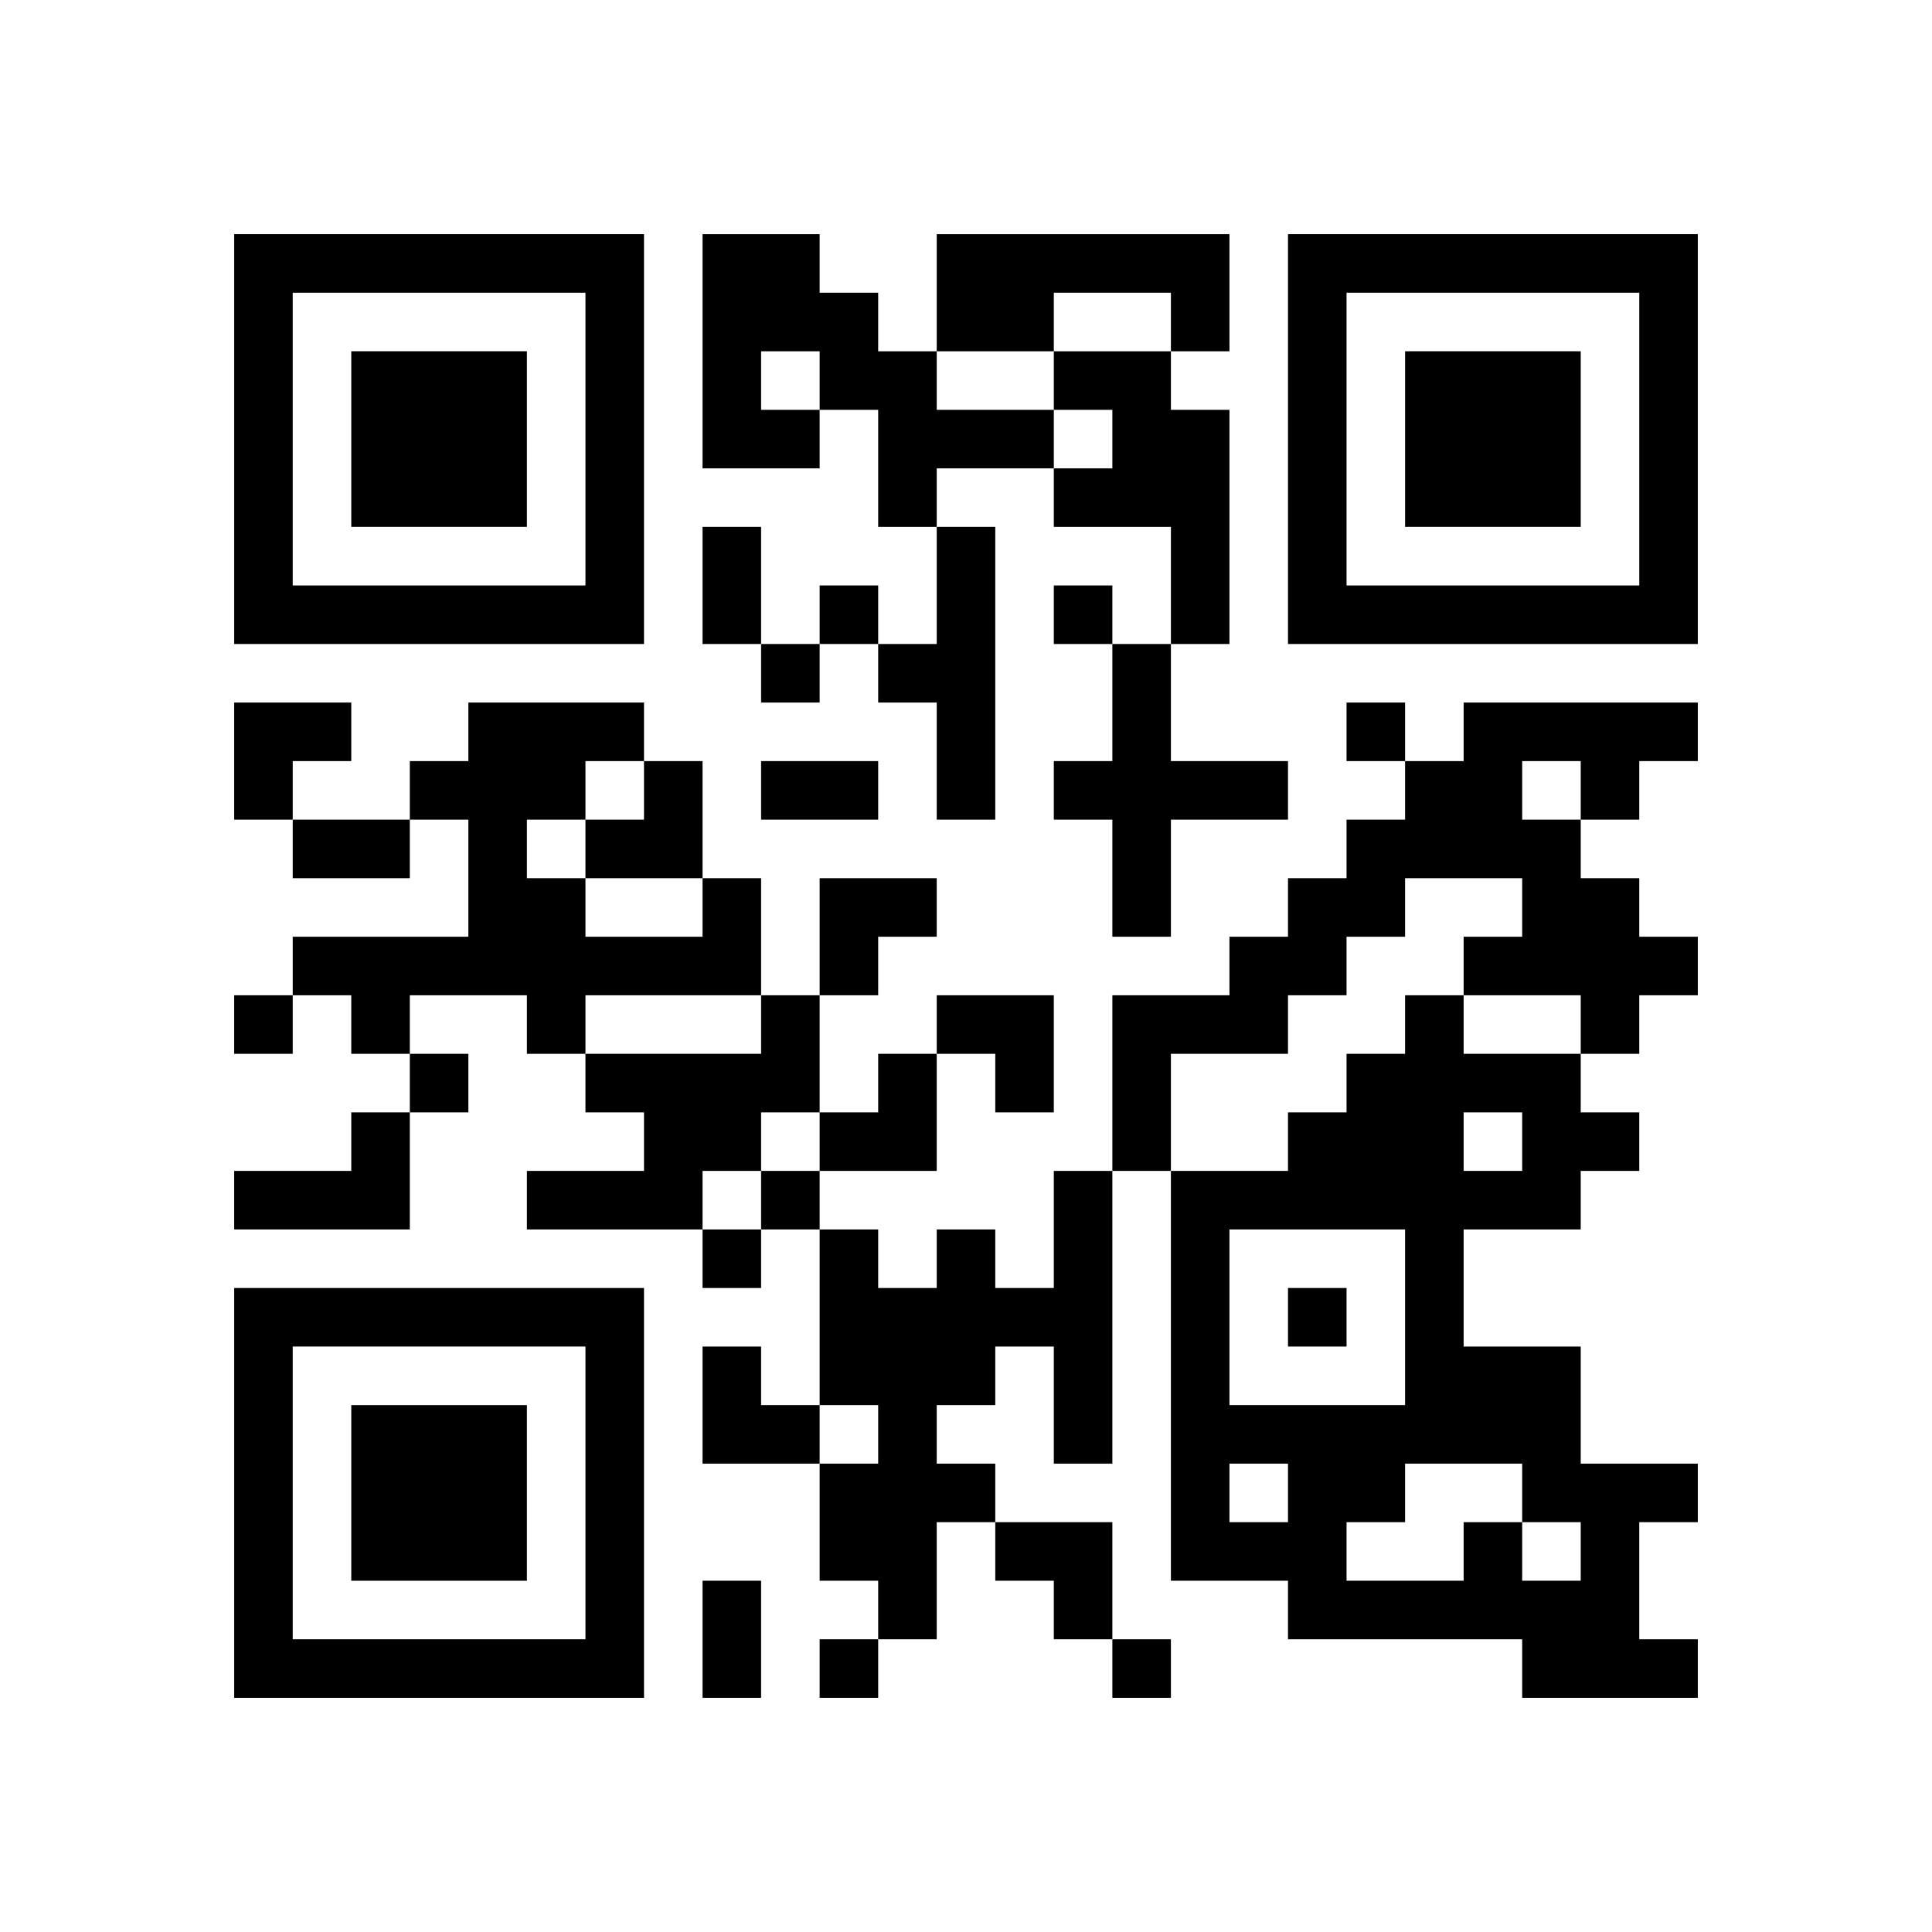
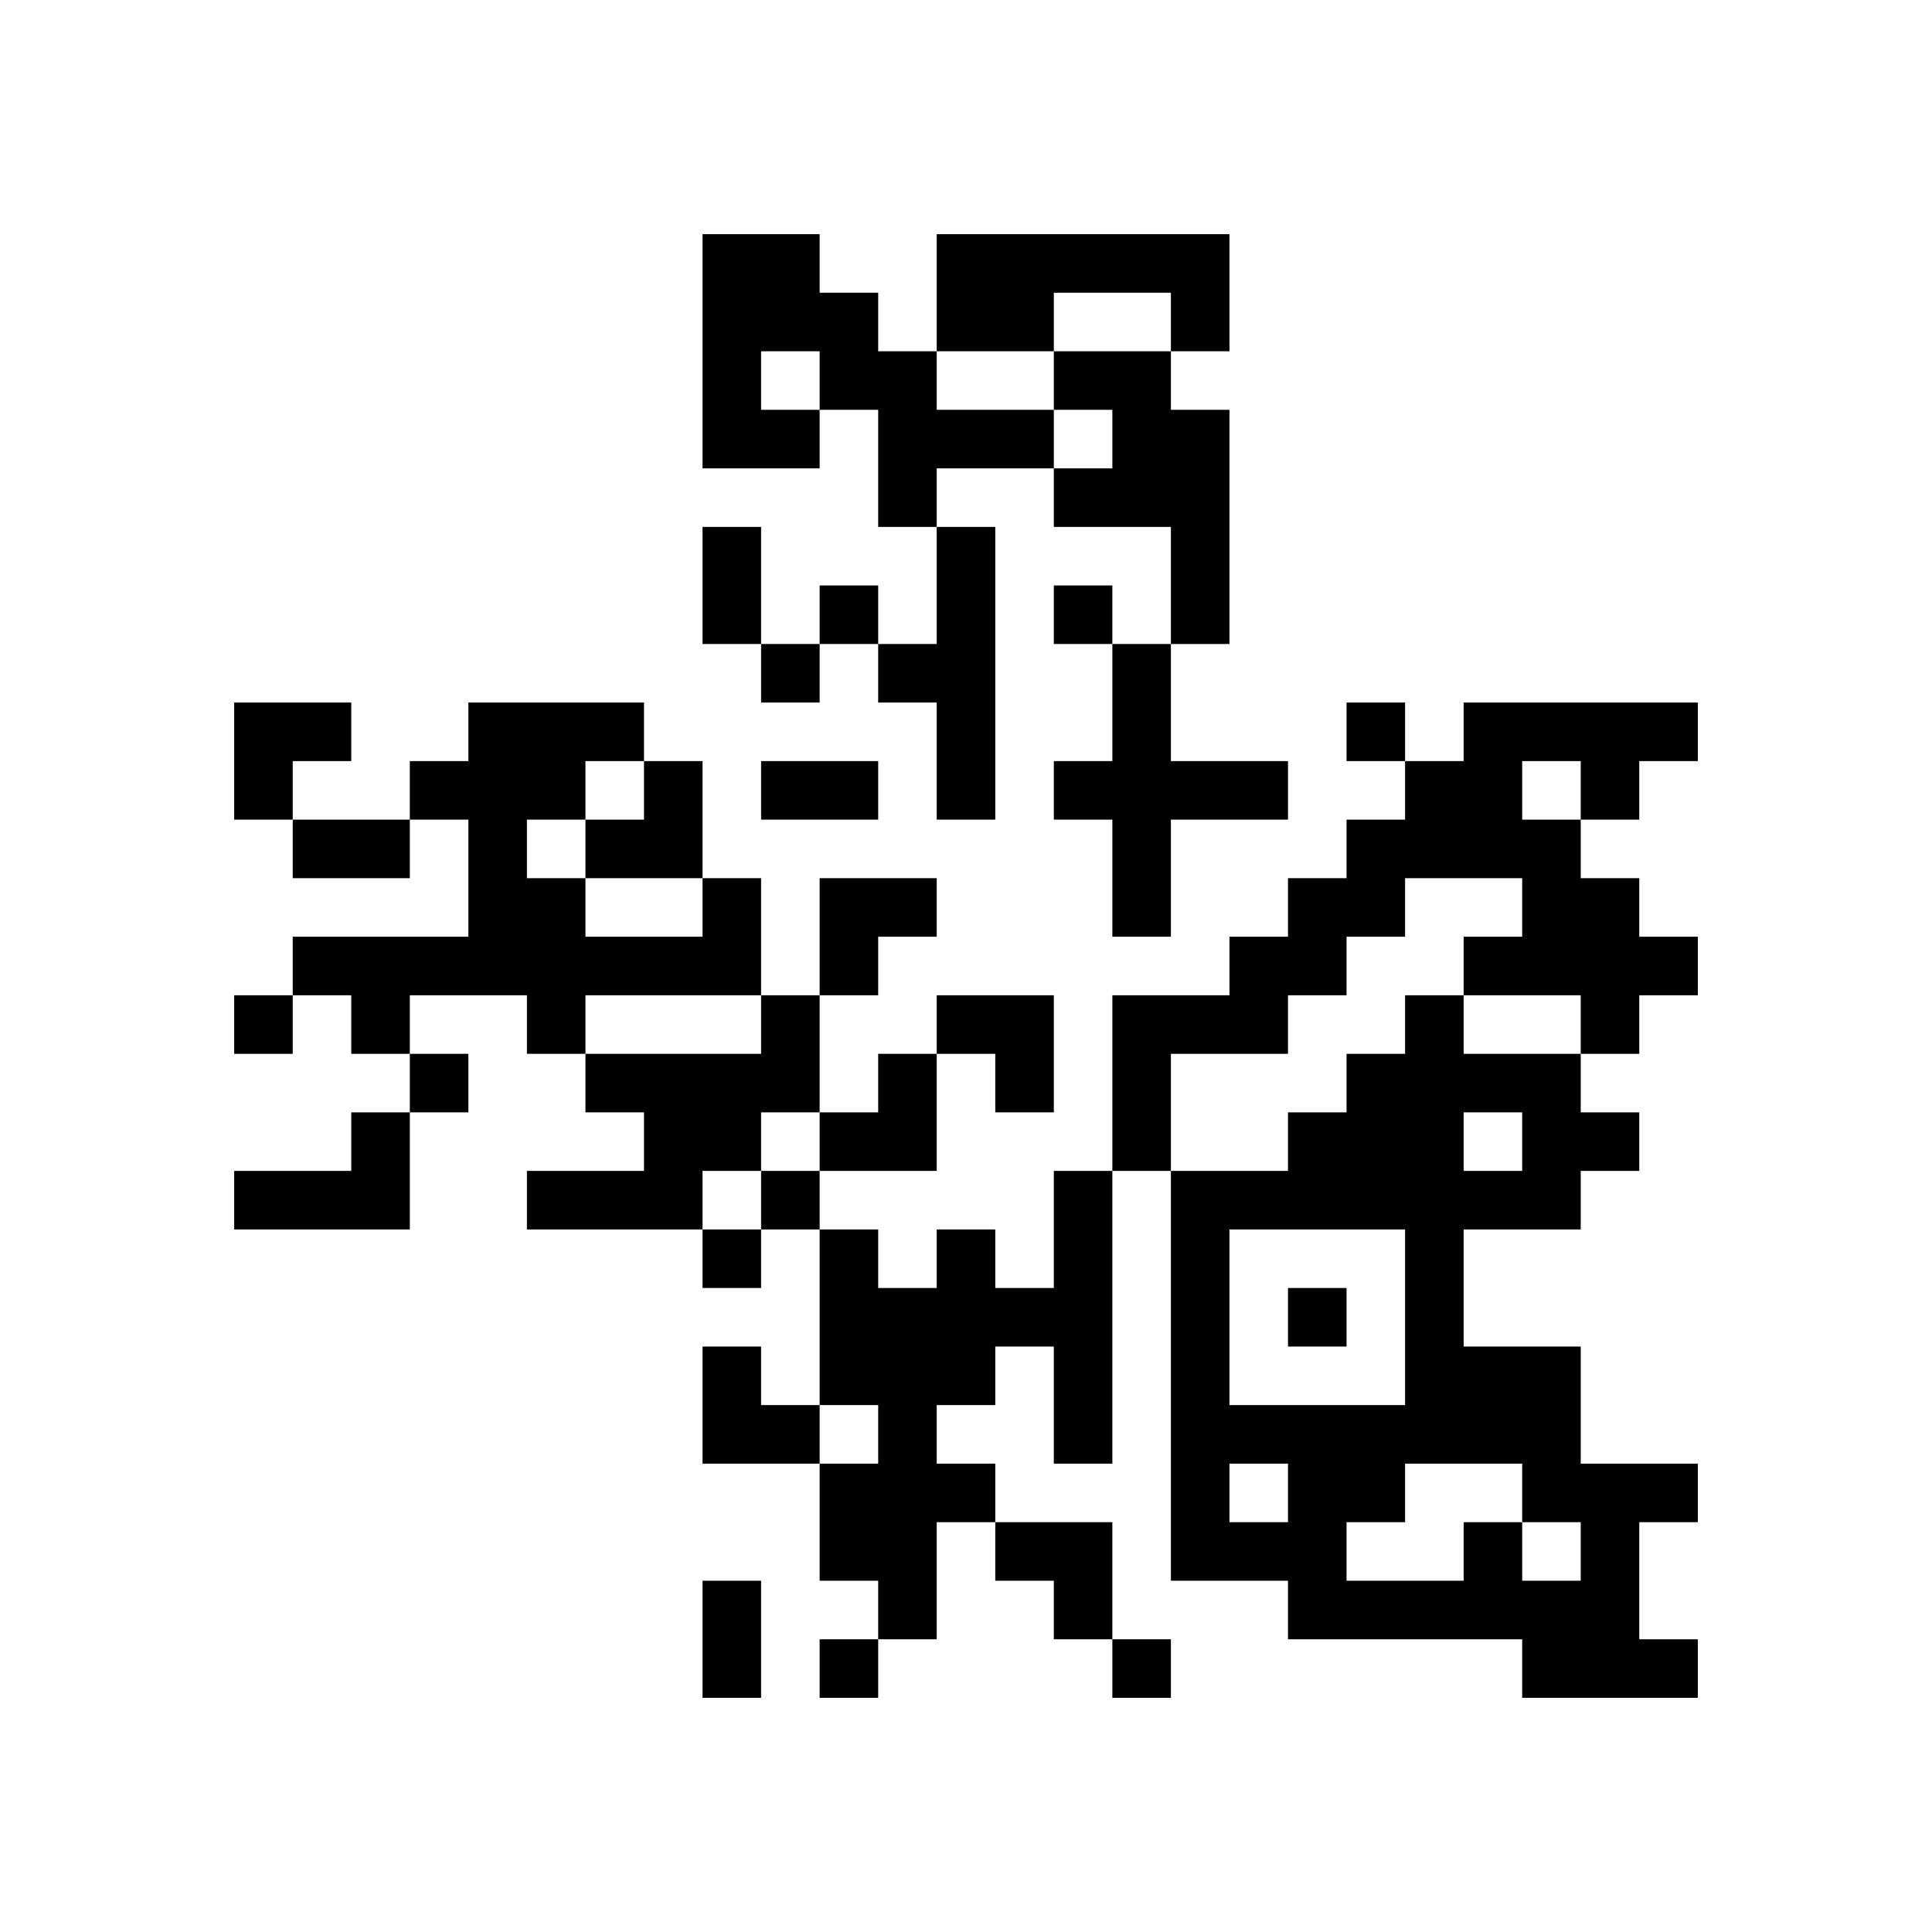
<svg xmlns="http://www.w3.org/2000/svg" xmlns:xlink="http://www.w3.org/1999/xlink" version="1.1" id="Layer_1" x="0px" y="0px" viewBox="-4 -4 33 33" width="132" height="132" style="enable-background:new 0 0 550 550;" xml:space="preserve">
  <symbol id="tracker">
-     <path d="m 0 7 0 7 7 0 0 -7 -7 0 z m 1 1 5 0 0 5 -5 0 0 -5 z m 1 1 0 3 3 0 0 -3 -3 0 z" style="fill:#000000;stroke:none" />
-   </symbol>
+     </symbol>
  <use x="0" y="-7" xlink:href="#tracker" />
  <use x="0" y="11" xlink:href="#tracker" />
  <use x="18" y="-7" xlink:href="#tracker" />
  <path d="M8,0 h2v1h1v1h1v1h2v1h-2v1h-1v-2h-1v1h-2v-4 M9,2 v1h1v-1h-1 M12,0 h5v2h-1v-1h-2v1h-2v-2 M14,2 h2v1h1v4h-1v-2h-2v-1h1v-1h-1v-1 M12,5 h1v5h-1v-2h-1v-1h1v-2 M15,7 h1v2h2v1h-2v2h-1v-2h-1v-1h1v-2 M21,8 h4v1h-1v1h-1v1h1v1h1v1h-1v1h-1v-1h-2v-1h1v-1h-2v1h-1v1h-1v1h-2v2h-1v-3h2v-1h1v-1h1v-1h1v-1h1v-1 M22,9 v1h1v-1h-1 M8,11 h1v2h-3v1h-1v-1h-2v1h-1v-1h-1v-1h3v-2h-1v-1h1v-1h3v1h-1v1h-1v1h1v1h2v-1 M9,13 h1v2h-1v1h-1v1h-3v-1h2v-1h-1v-1h3v-1 M2,15 h1v2h-3v-1h2v-1 M14,16 h1v5h-1v-2h-1v1h-1v1h1v1h-1v2h-1v-1h-1v-2h1v-1h-1v-3h1v1h1v-1h1v1h1v-2 M21,22 h1v1h1v-1h-1v-1h-2v1h-1v1h2v-1 M21,15 v1h1v-1h-1 M23,16 v1h-2v2h2v2h2v1h-1v2h1v1h-3v-1h-4v-1h-2v-7h2v-1h1v-1h1v-1h1v1h2v1h1v1h-1 M17,17 v3h3v-3h-3 M17,21 v1h1v-1h-1 M10,6 v1h1v-1h-1 M14,6 v1h1v-1h-1 M9,7 v1h1v-1h-1 M19,8 v1h1v-1h-1 M0,13 v1h1v-1h-1 M3,14 v1h1v-1h-1 M9,16 v1h1v-1h-1 M8,17 v1h1v-1h-1 M18,18 v1h1v-1h-1 M10,24 v1h1v-1h-1 M15,24 v1h1v-1h-1 M8,5 h1v2h-1v-2 M9,9 h2v1h-2v-1 M1,10 h2v1h-2v-1 M8,23 h1v2h-1v-2 M0,8 h2v1h-1v1h-1z M6,9 m1,0h1v2h-2v-1h1z M10,11 h2v1h-1v1h-1z M12,13 h2v2h-1v-1h-1z M10,14 m1,0h1v2h-2v-1h1z M8,19 h1v1h1v1h-2z M13,22 h2v2h-1v-1h-1z" style="fill:#000000;stroke:none" />
</svg>